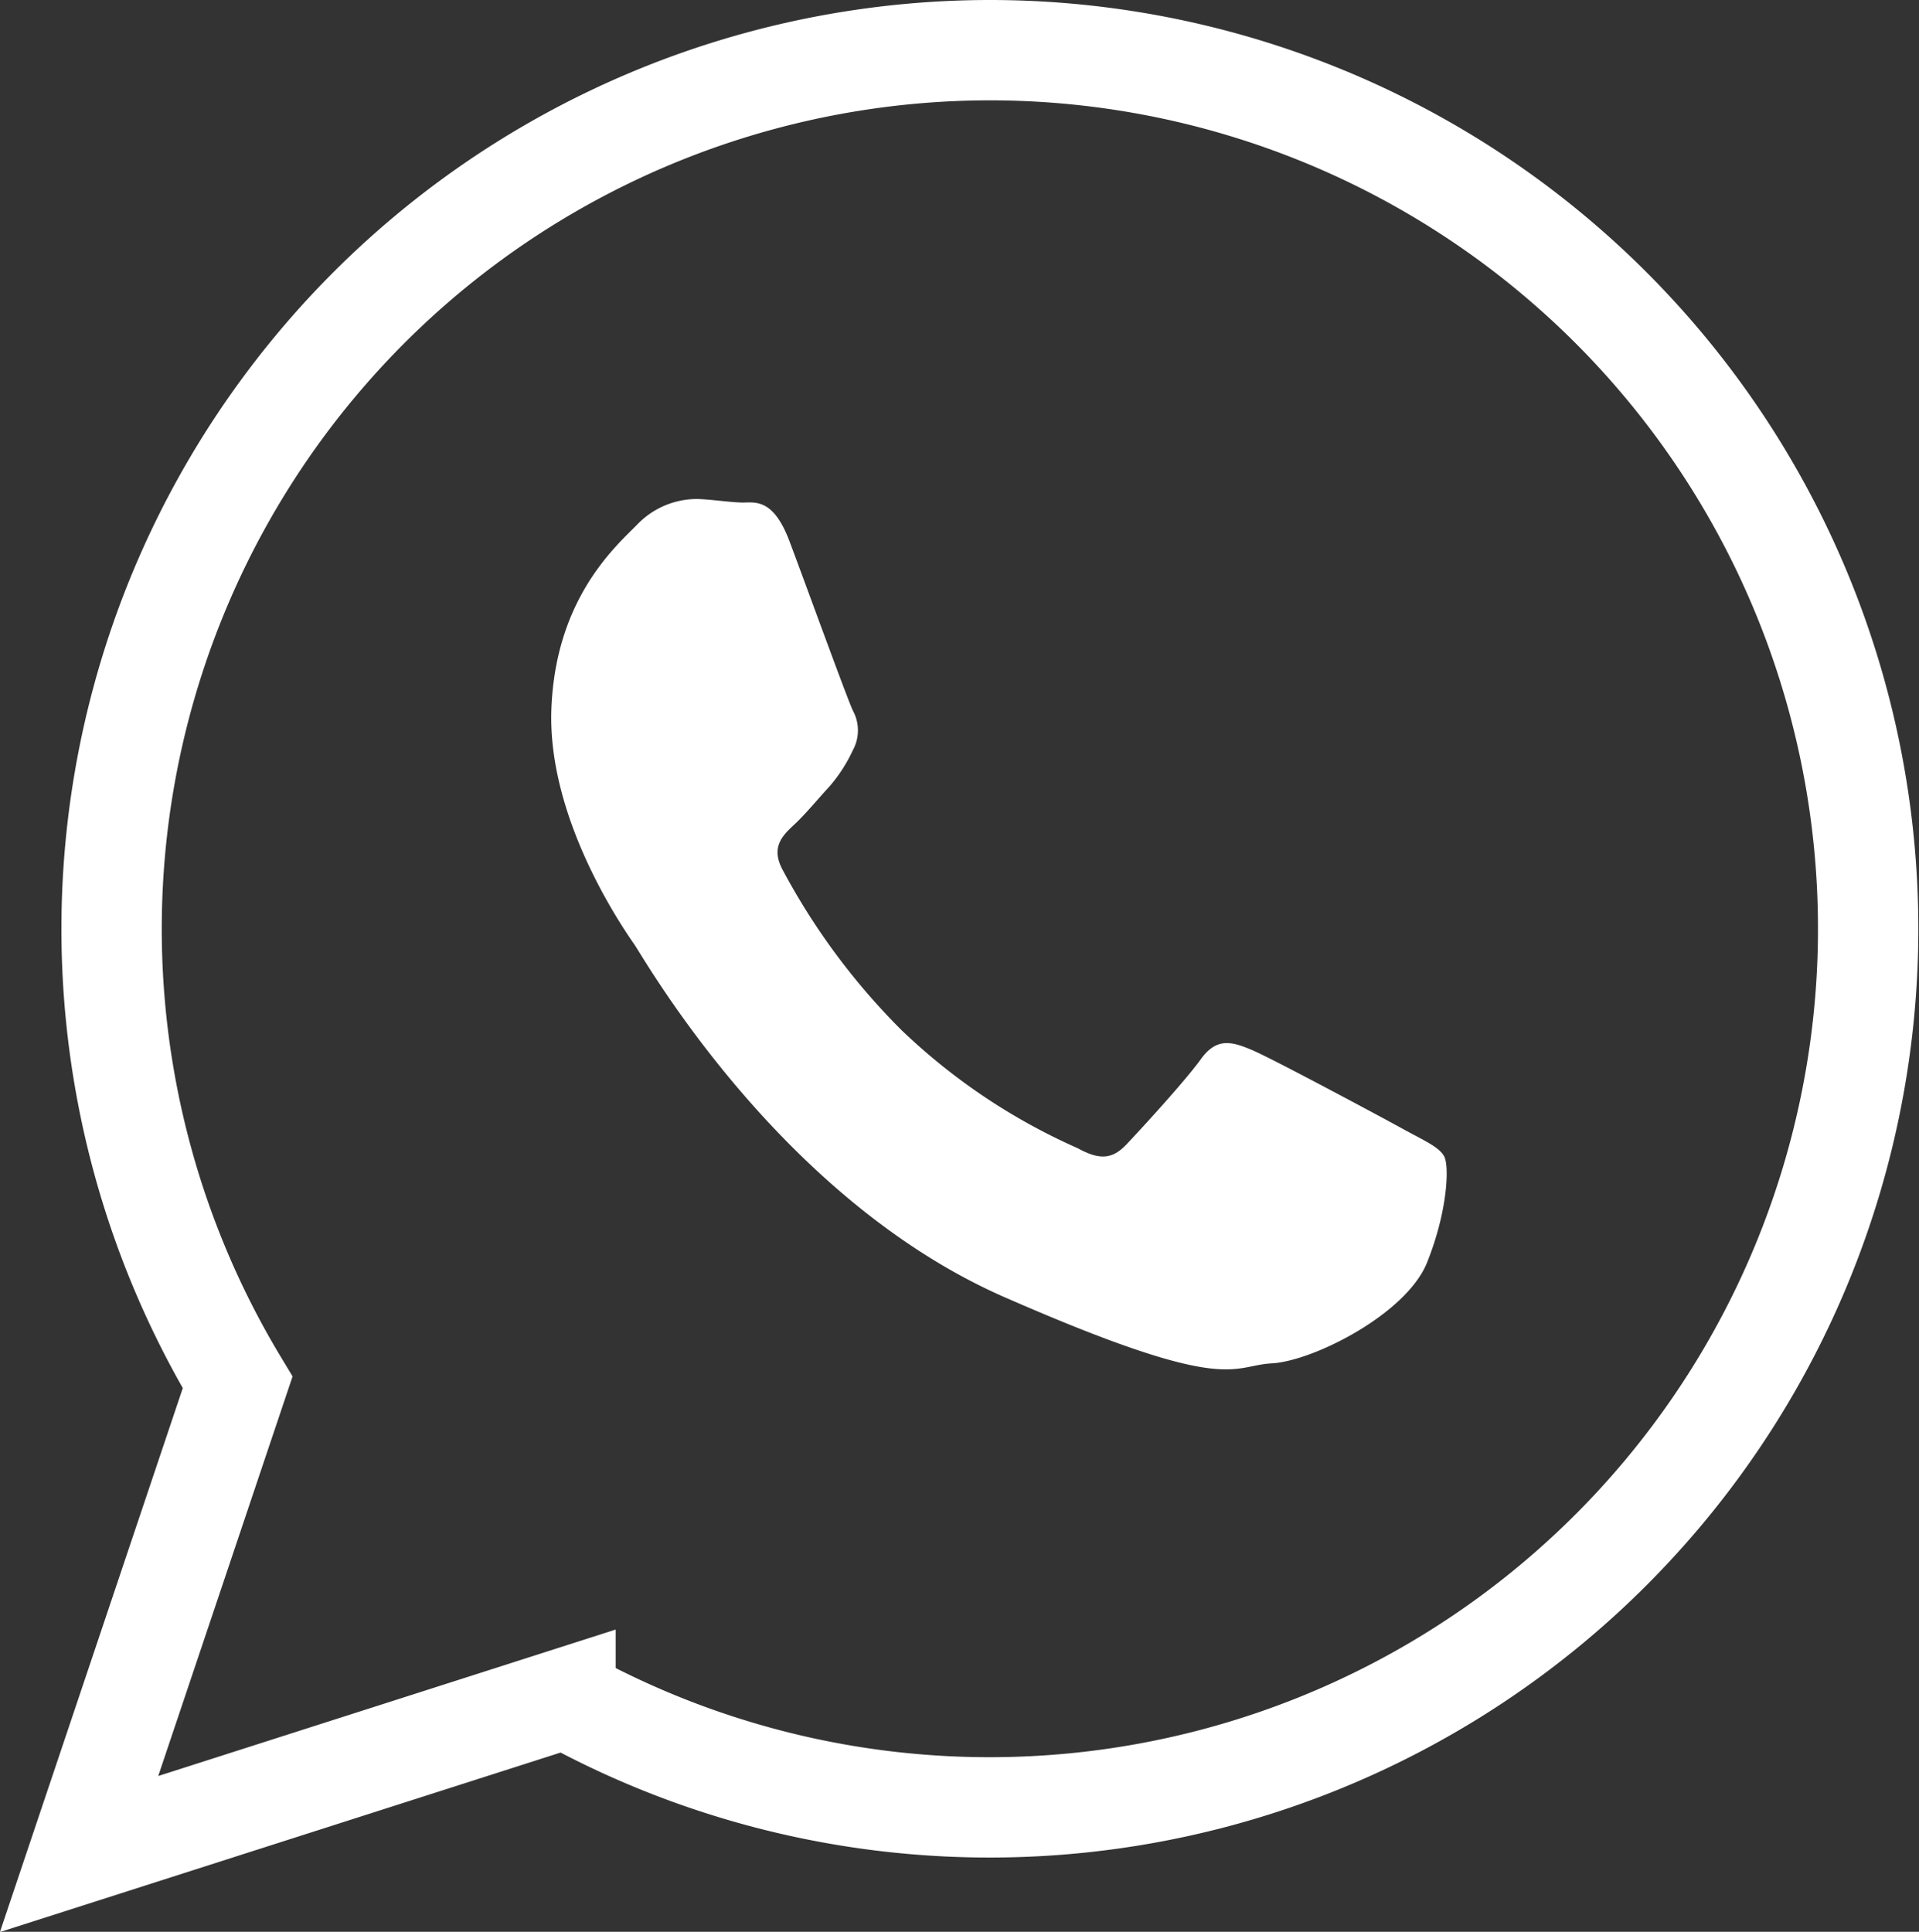
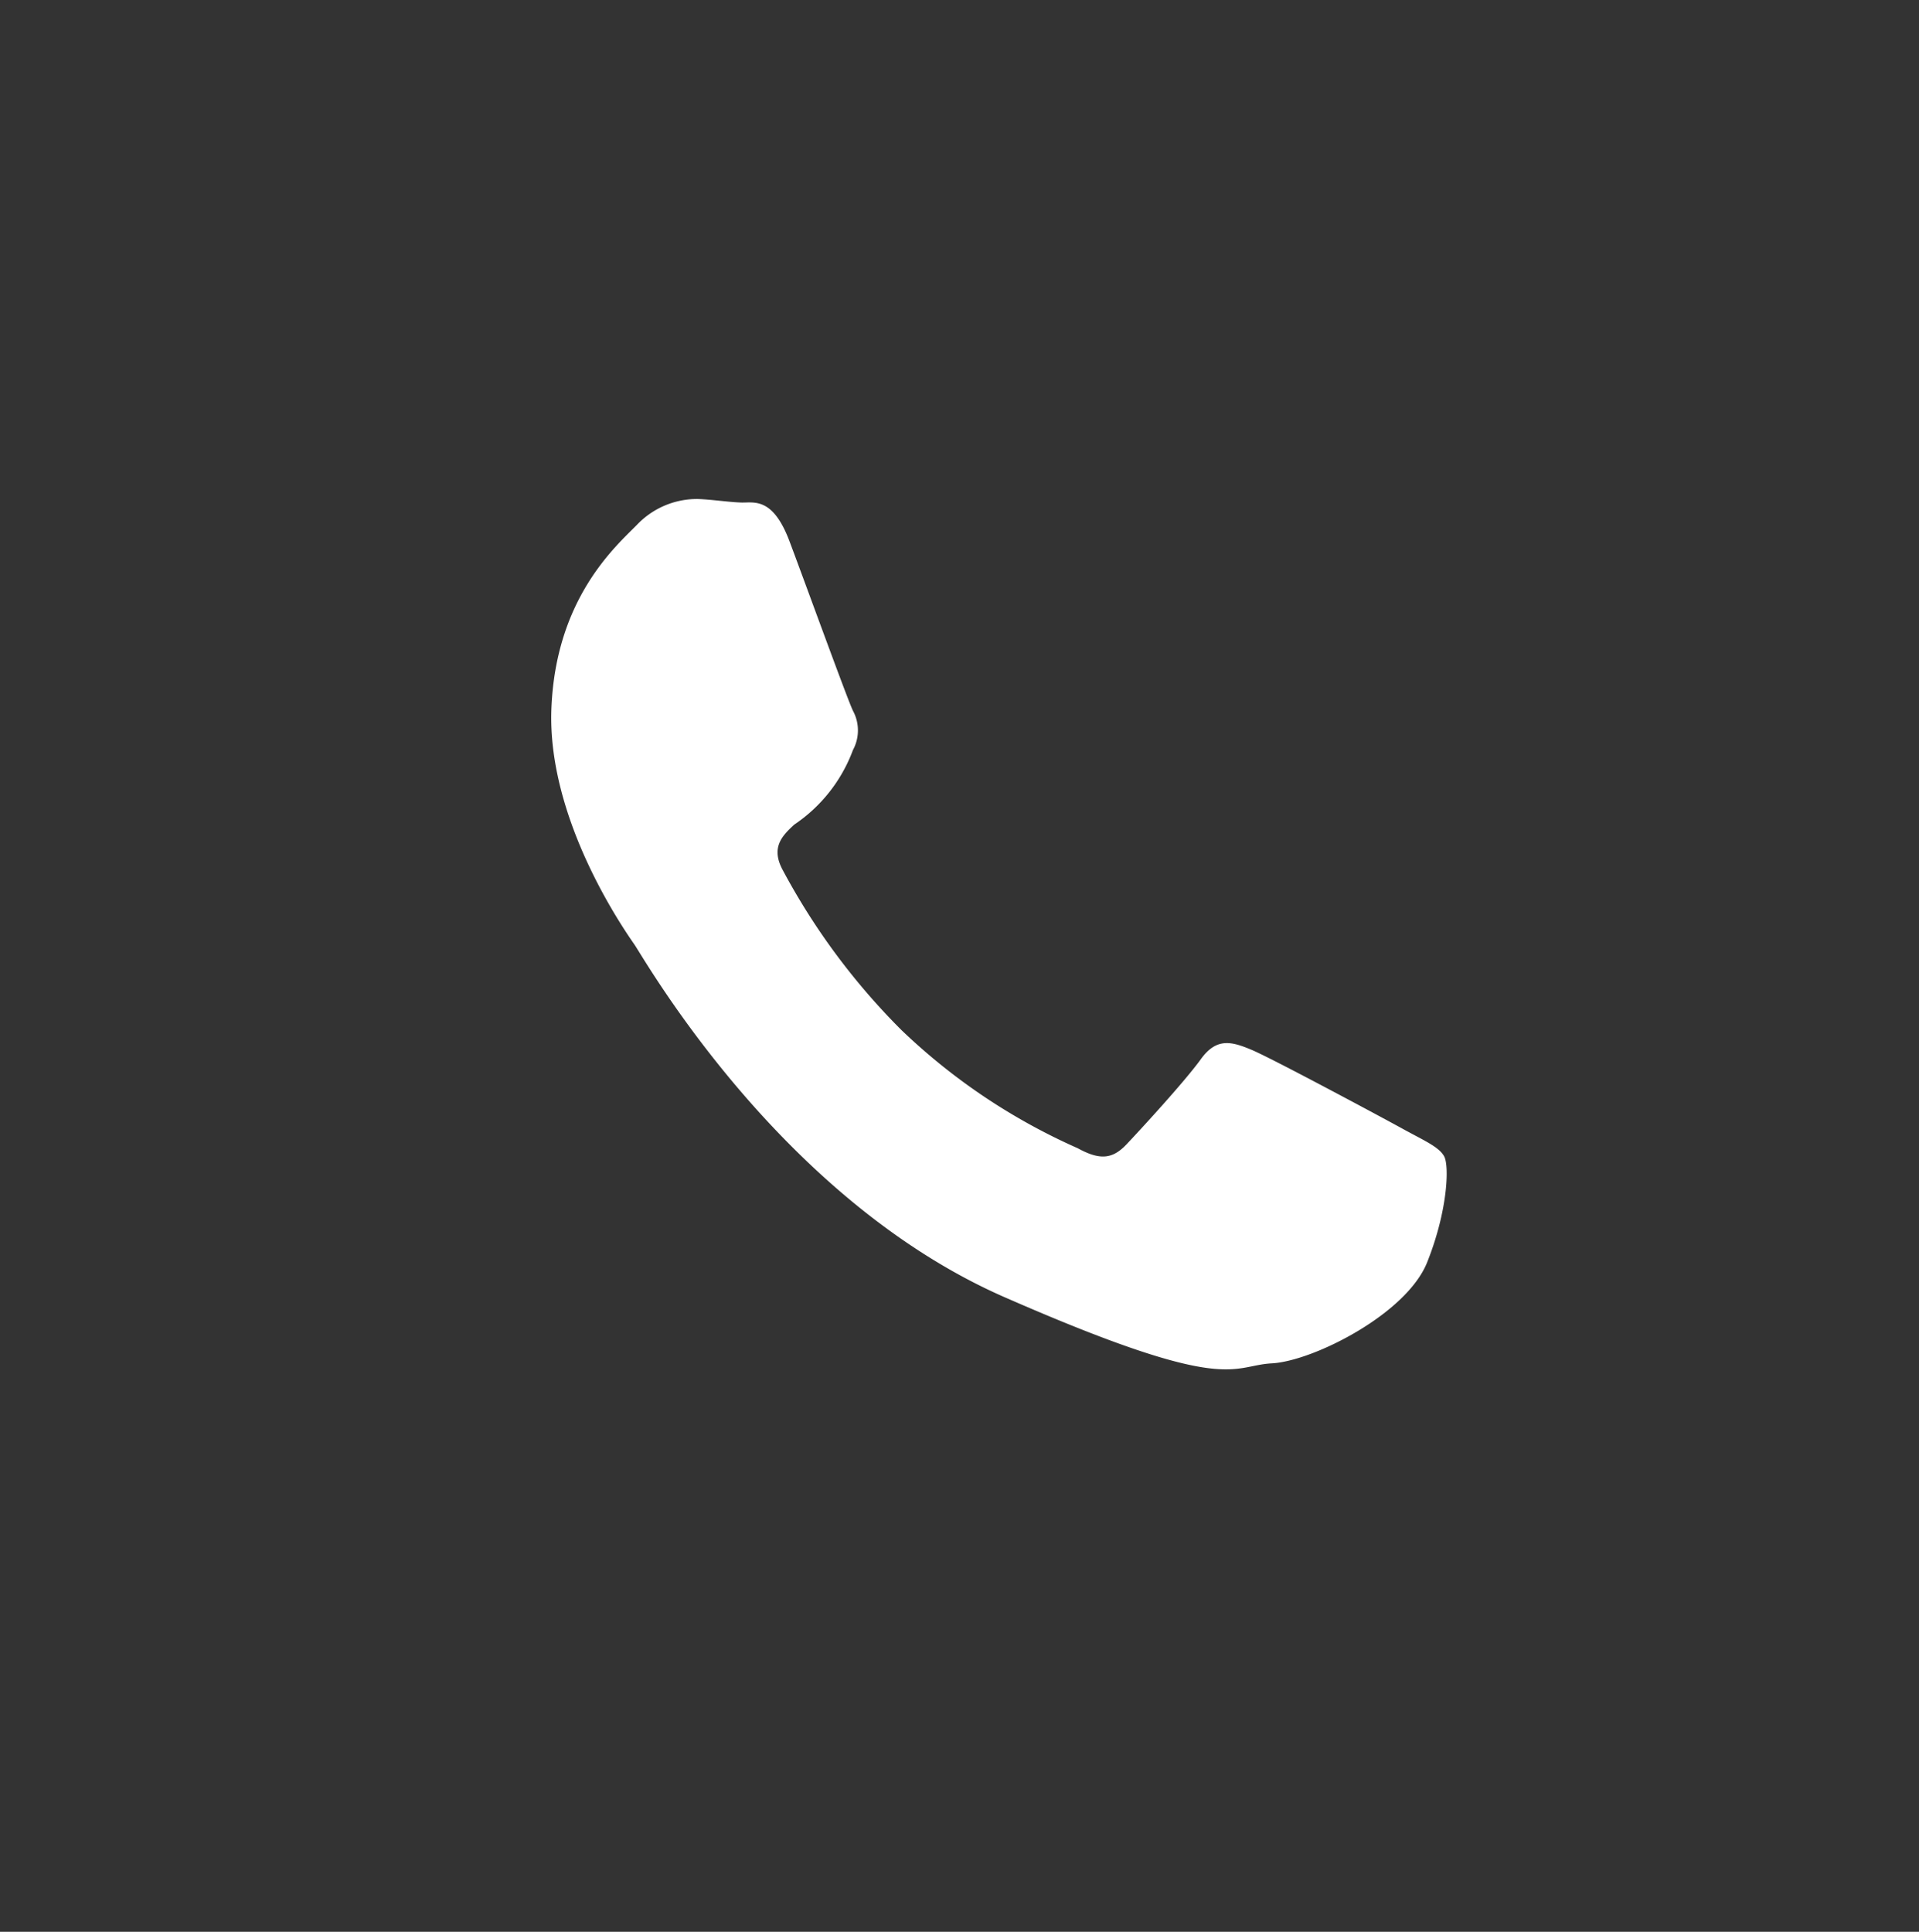
<svg xmlns="http://www.w3.org/2000/svg" viewBox="0 0 191.24 192.52">
  <rect x="0" y="0" width="191.24" height="192.52" fill="#333333" stroke="none" />
  <defs>
    <style>.cls-1{fill:none;stroke:#fff;stroke-miterlimit:10;stroke-width:10px;}.cls-2{fill:#fff;fill-rule:evenodd;}</style>
  </defs>
  <g id="Laag_2" data-name="Laag 2">
    <g id="Layer_1" data-name="Layer 1">
-       <path class="cls-1" d="M98.68,5a87.58,87.58,0,0,0-75,132.77l-15.8,47,48.48-15.52A87.56,87.56,0,1,0,98.68,5Z" />
-       <path class="cls-2" d="M78.7,54c-1.69-4.54-3.58-3.87-4.88-3.92s-2.79-.29-4.28-.35a8.26,8.26,0,0,0-6.07,2.58c-2.13,2.16-8.1,7.34-8.52,18.34s7.2,21.93,8.26,23.46,14.53,25.37,36.91,35.17,22.51,6.81,26.62,6.59,13.42-4.91,15.48-10.06,2.22-9.62,1.7-10.57-2-1.57-4.18-2.77-13-7-15-7.84-3.5-1.25-5.07.93-6,7-7.41,8.49-2.67,1.58-4.86.38a61,61,0,0,1-17.56-11.77A67.25,67.25,0,0,1,78,86.7c-1.23-2.28,0-3.45,1.15-4.52s2.33-2.53,3.5-3.79A15.38,15.38,0,0,0,85,74.75a4.11,4.11,0,0,0,0-3.92C84.45,69.69,80.4,58.52,78.7,54Z" />
+       <path class="cls-2" d="M78.7,54c-1.69-4.54-3.58-3.87-4.88-3.92s-2.79-.29-4.28-.35a8.26,8.26,0,0,0-6.07,2.58c-2.13,2.16-8.1,7.34-8.52,18.34s7.2,21.93,8.26,23.46,14.53,25.37,36.91,35.17,22.51,6.81,26.62,6.59,13.42-4.91,15.48-10.06,2.22-9.62,1.7-10.57-2-1.57-4.18-2.77-13-7-15-7.84-3.5-1.25-5.07.93-6,7-7.41,8.49-2.67,1.58-4.86.38a61,61,0,0,1-17.56-11.77A67.25,67.25,0,0,1,78,86.7c-1.23-2.28,0-3.45,1.15-4.52A15.38,15.38,0,0,0,85,74.75a4.11,4.11,0,0,0,0-3.92C84.45,69.69,80.4,58.52,78.7,54Z" />
    </g>
  </g>
</svg>